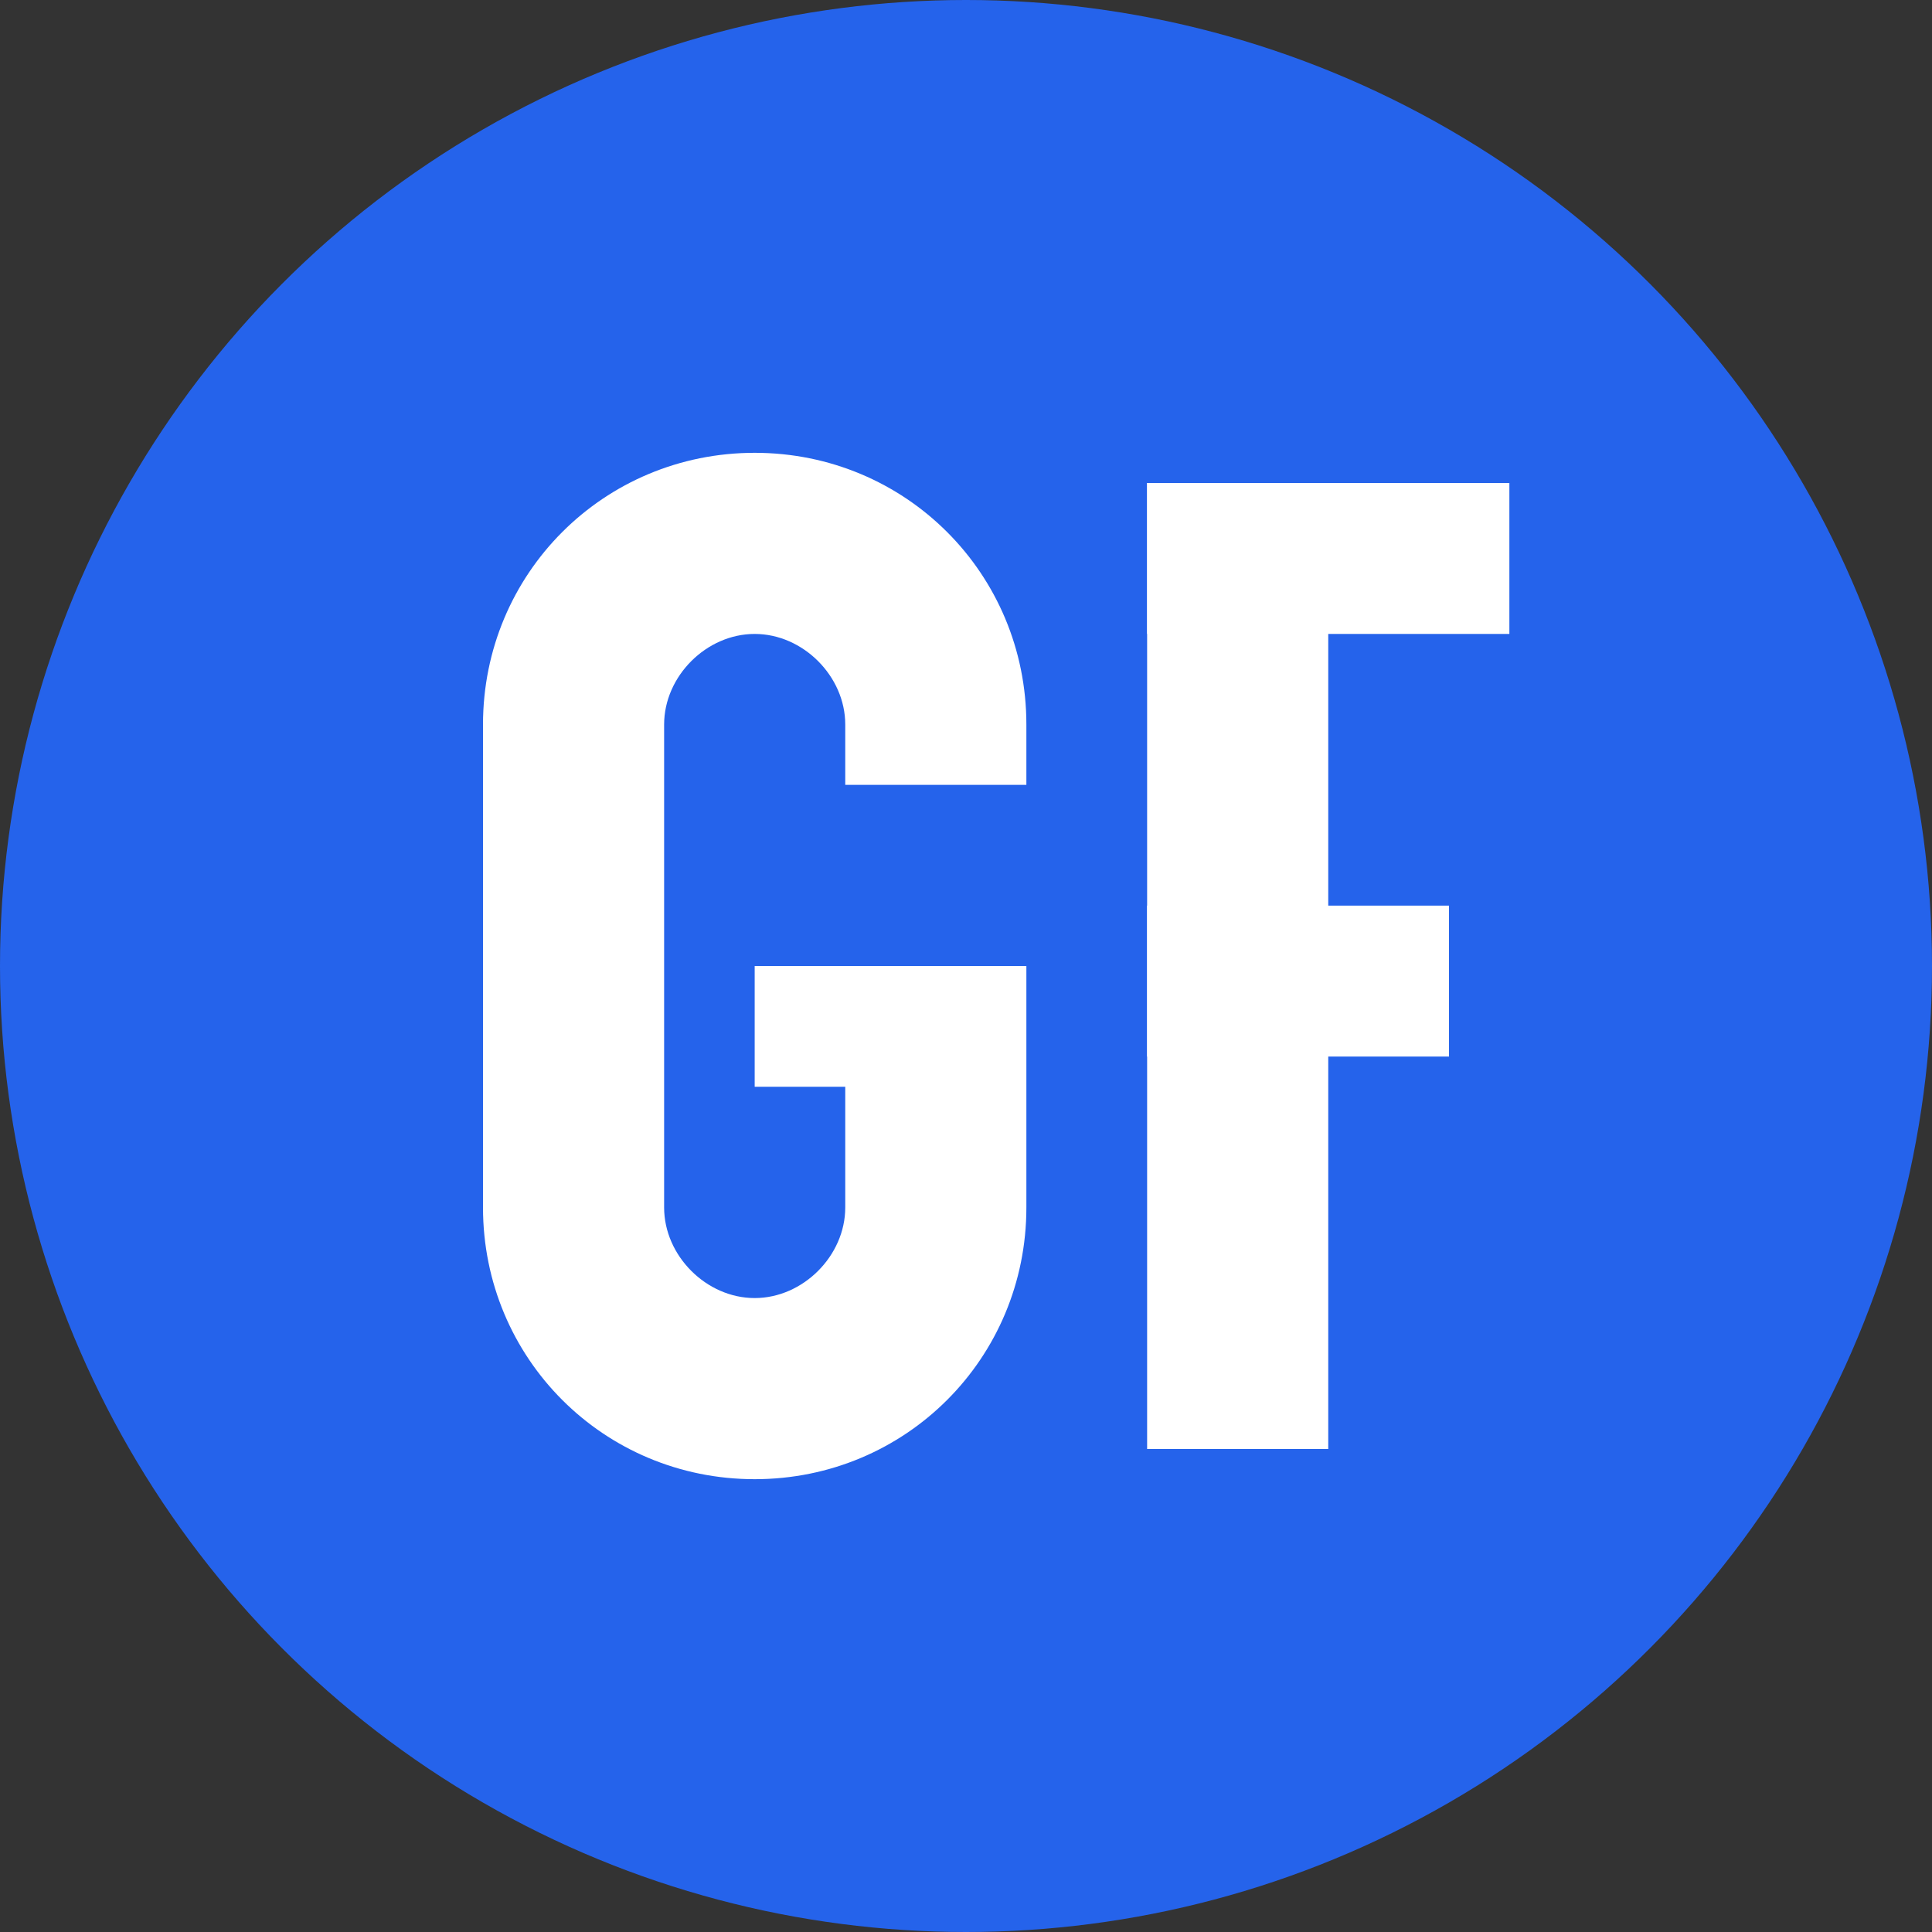
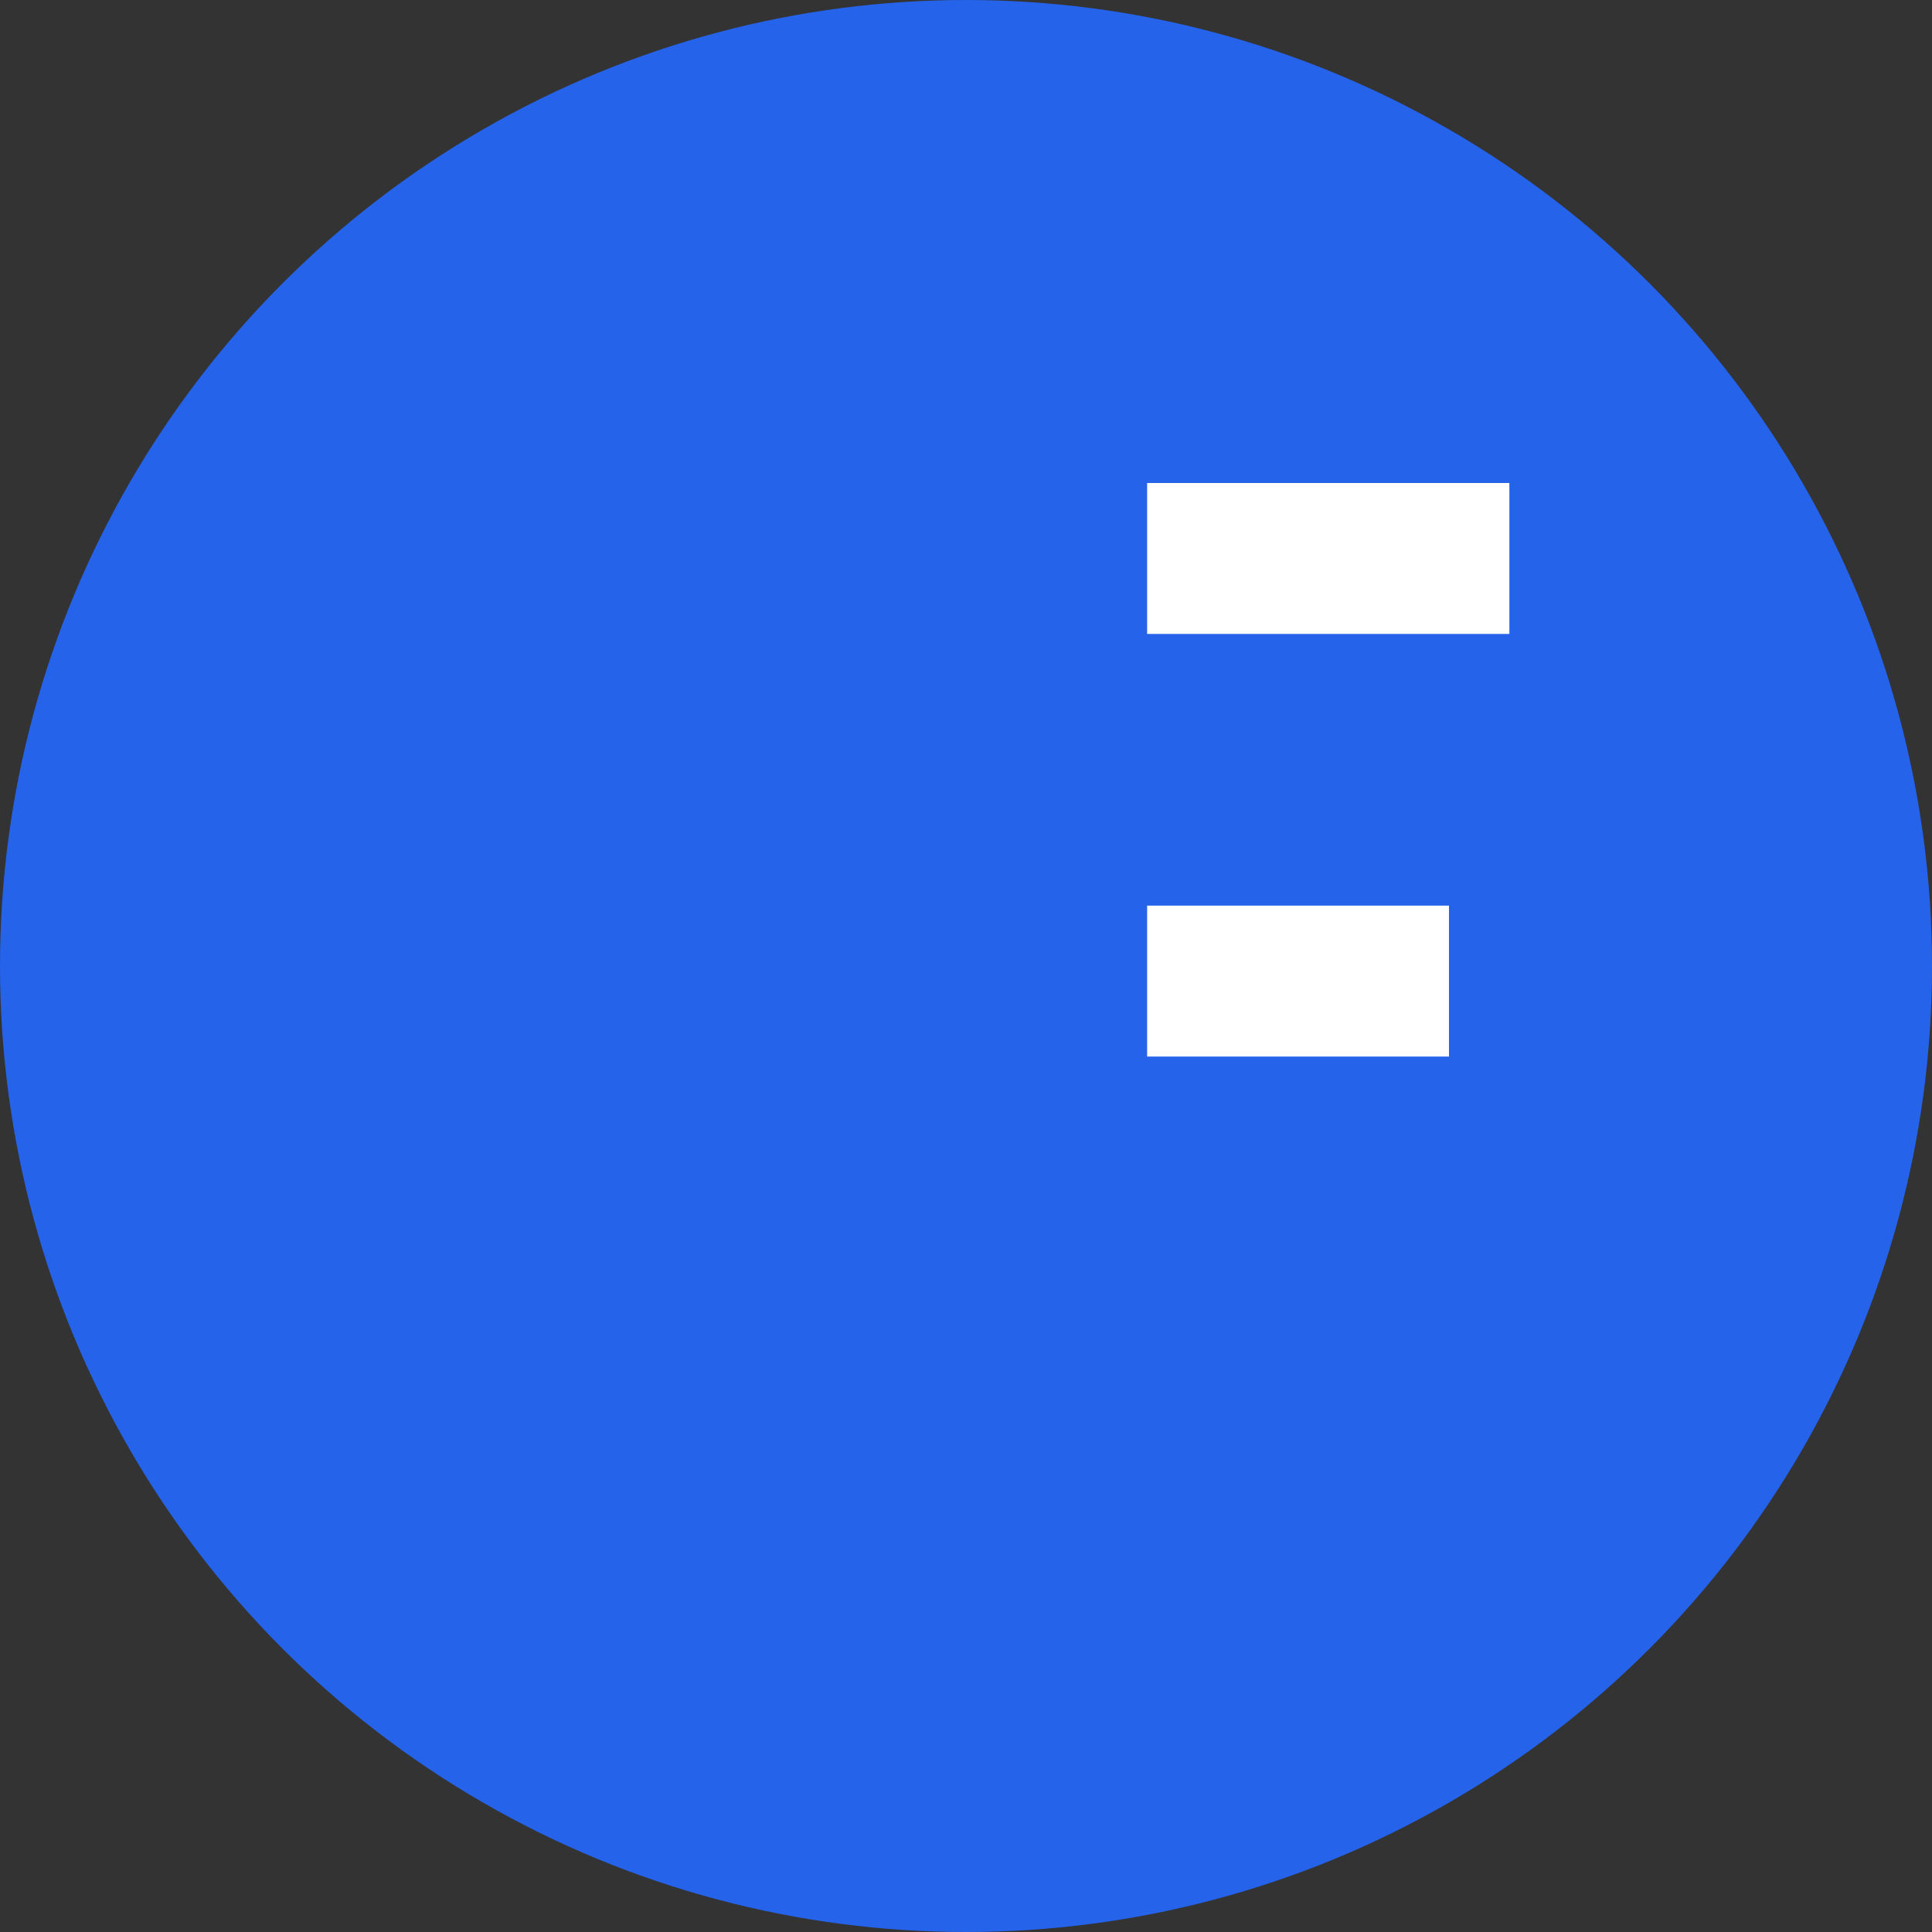
<svg xmlns="http://www.w3.org/2000/svg" width="32" height="32" viewBox="0 0 32 32" fill="none">
  <rect x="0" y="0" width="32" height="32" fill="#333333" stroke="none" />
  <circle cx="16" cy="16" r="16" fill="#2563eb" />
-   <path d="M8 12c0-2.5 2-4.5 4.5-4.5S17 9.5 17 12v1h-3v-1c0-0.8-0.7-1.5-1.5-1.5S11 11.2 11 12v8c0 0.8 0.7 1.5 1.5 1.5s1.5-0.7 1.5-1.5v-2h-1.5v-2H17v4c0 2.5-2 4.5-4.5 4.5S8 22.5 8 20V12z" fill="white" />
-   <rect x="19" y="8" width="3" height="16" fill="white" />
  <rect x="19" y="8" width="6" height="2.5" fill="white" />
  <rect x="19" y="15" width="5" height="2.5" fill="white" />
</svg>